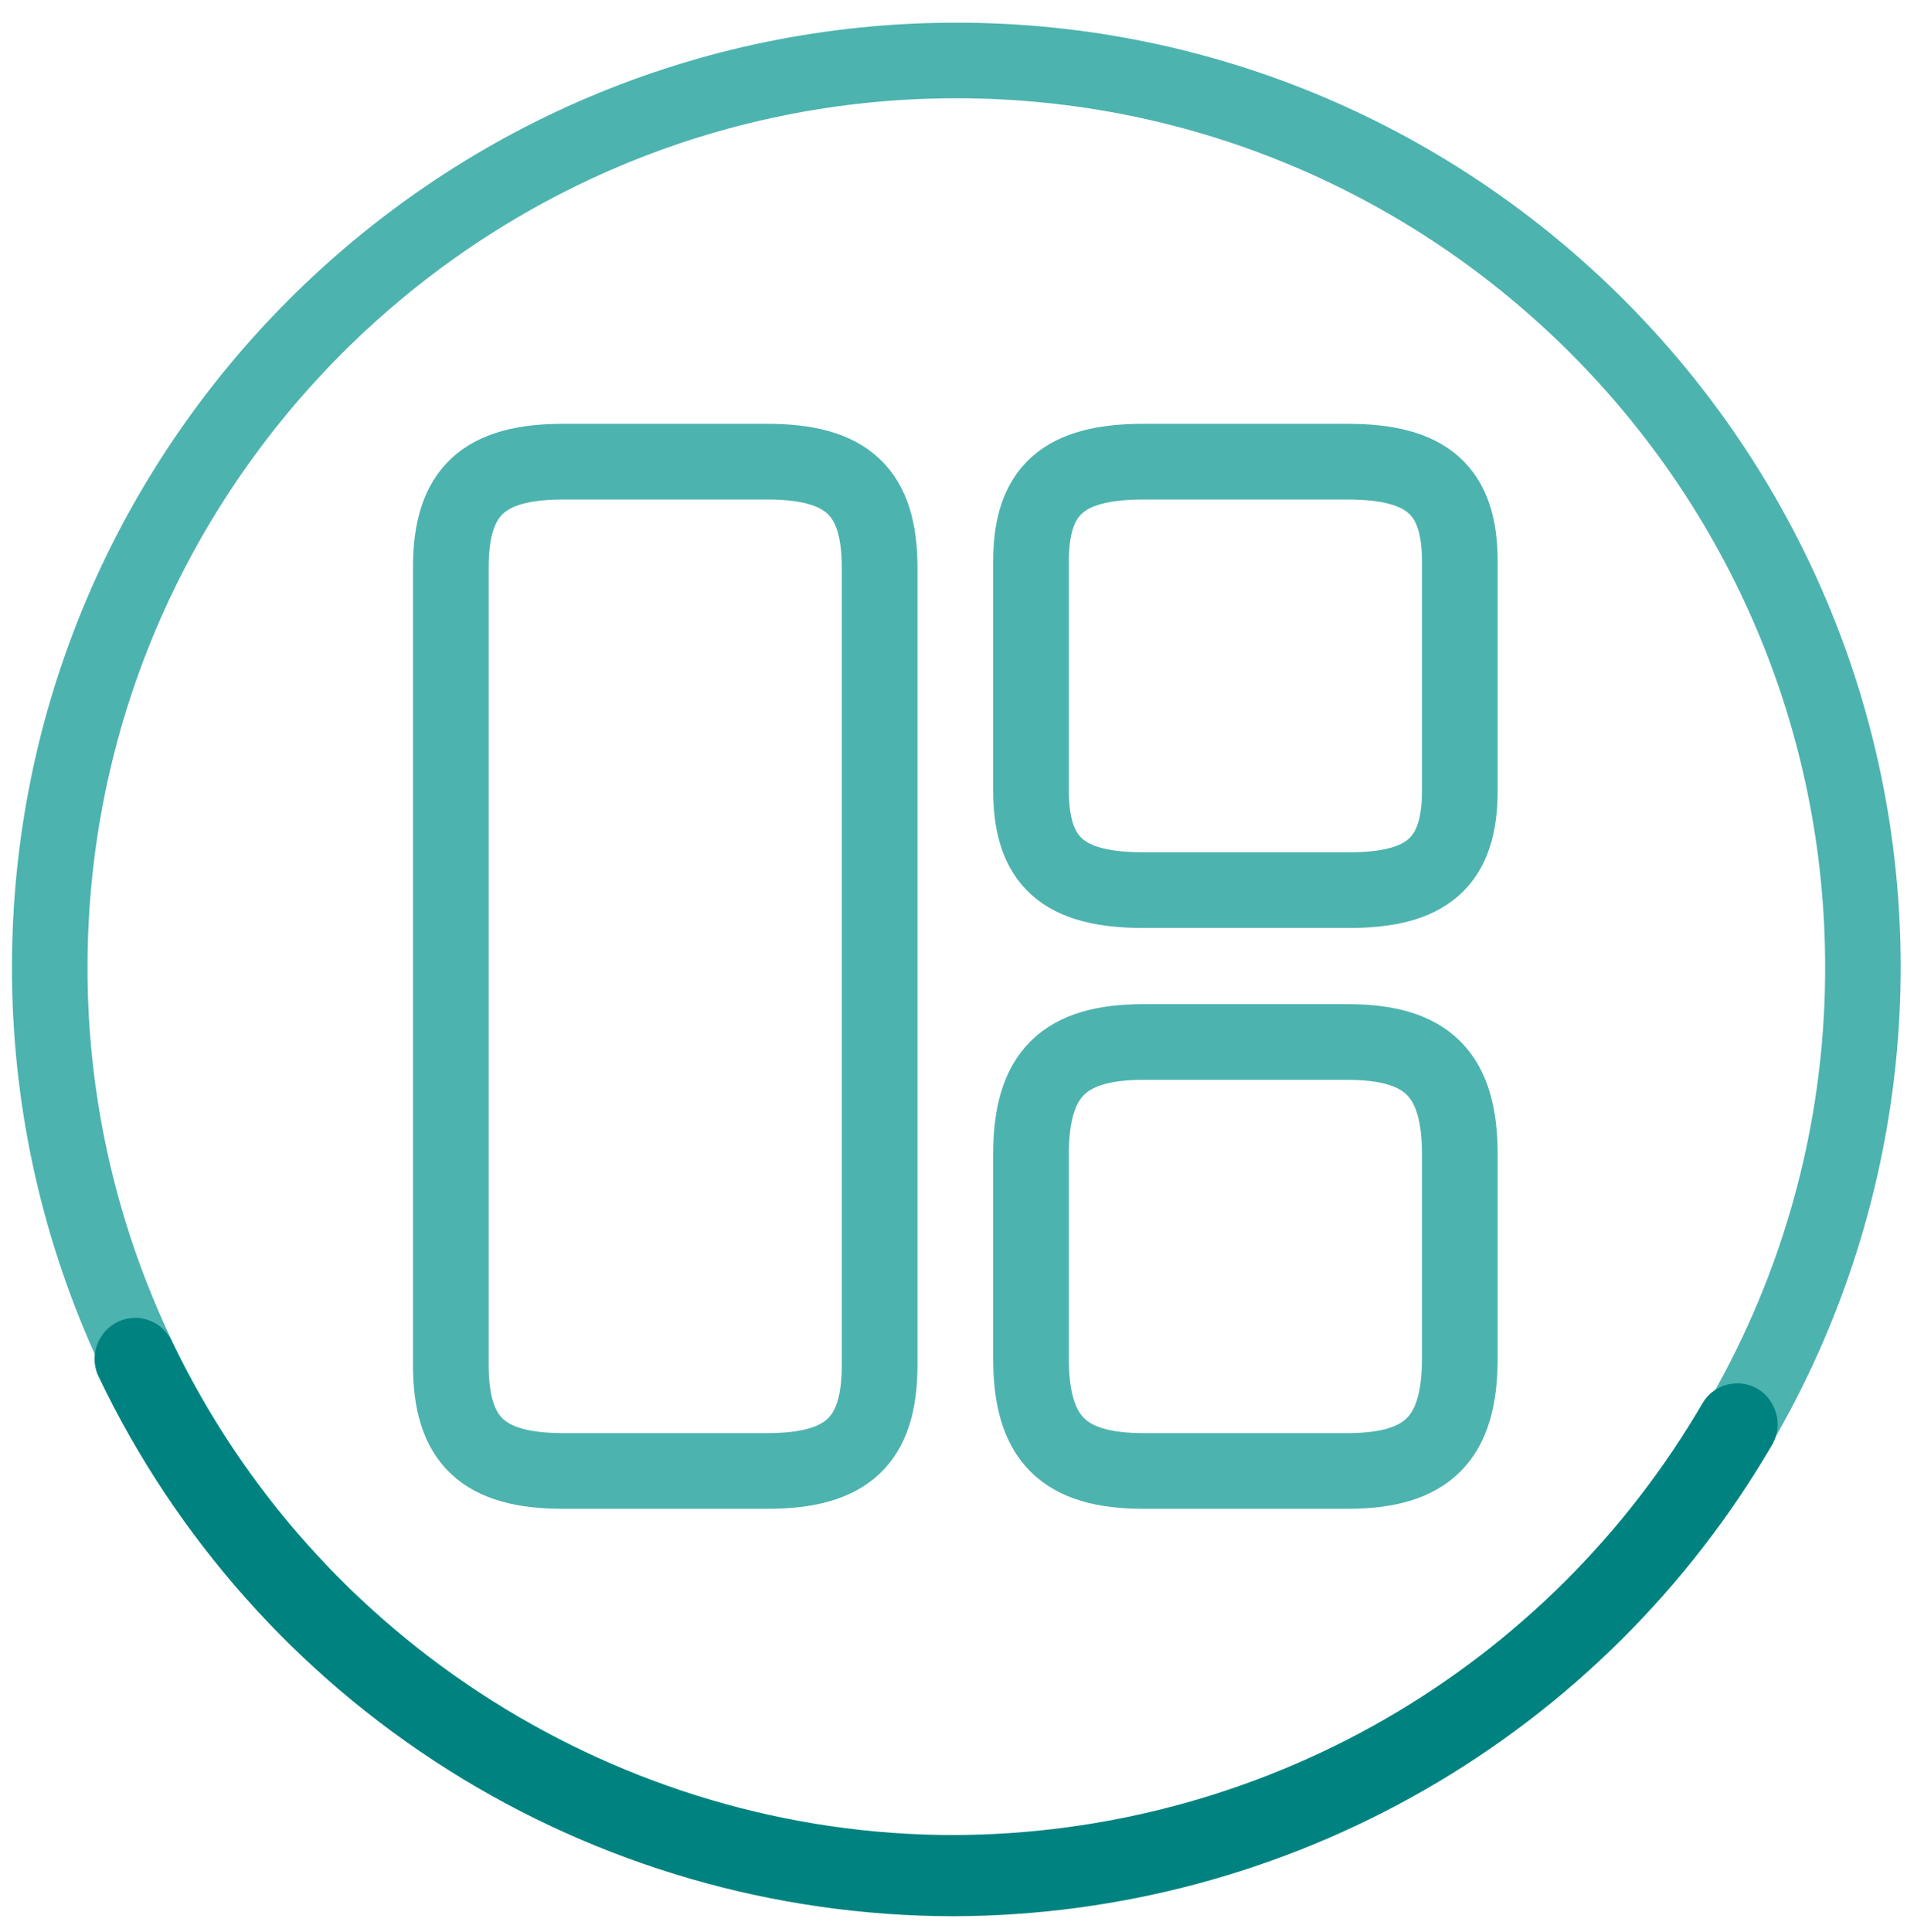
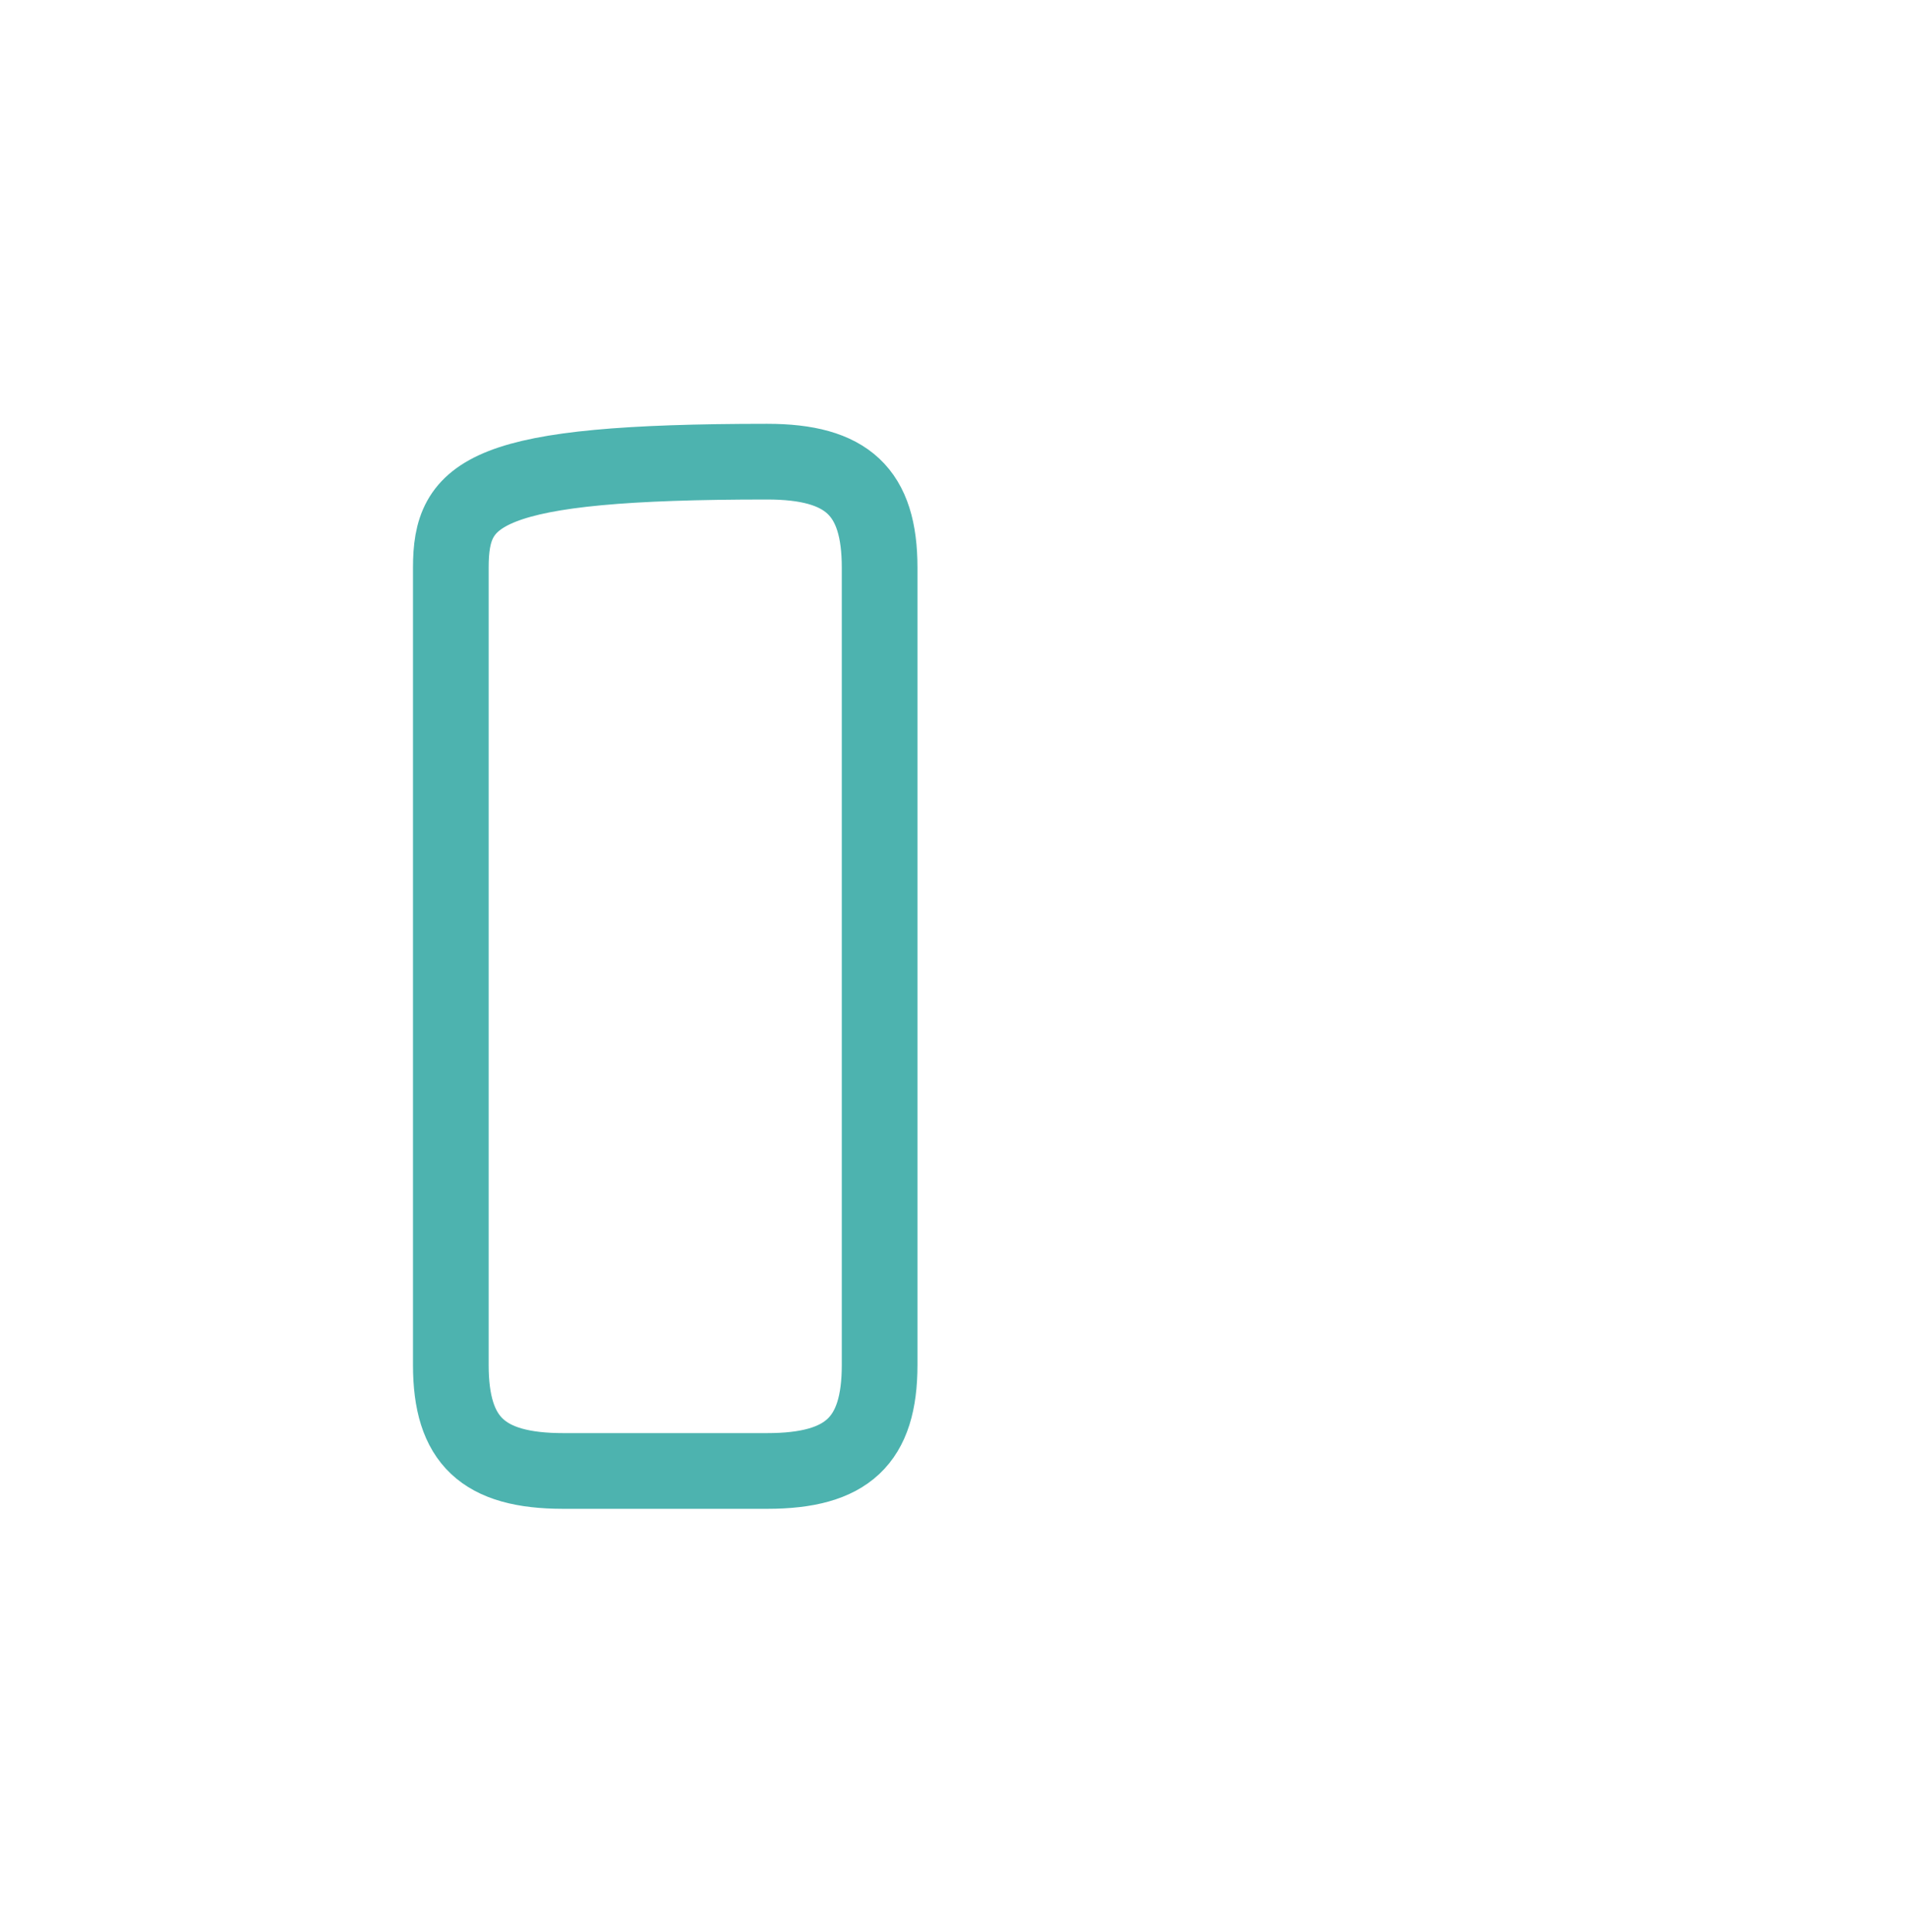
<svg xmlns="http://www.w3.org/2000/svg" width="79" height="80" viewBox="0 0 79 80" fill="none">
-   <path d="M39.617 0.939C18.044 0.939 0.496 18.488 0.496 40.06C0.49 45.583 1.659 51.043 3.926 56.078C10.057 69.686 23.747 79.182 39.617 79.182C49.991 79.176 59.938 75.052 67.274 67.717C74.609 60.382 78.733 50.434 78.738 40.06C78.738 18.488 61.187 0.939 39.617 0.939ZM71.984 55.787C69.03 61.859 64.429 66.978 58.707 70.561C52.984 74.144 46.369 76.046 39.617 76.052C24.366 76.052 11.3 66.516 6.07 53.093C4.449 48.939 3.62 44.519 3.626 40.06C3.626 20.215 19.772 4.069 39.617 4.069C59.462 4.069 75.609 20.215 75.609 40.06C75.615 45.511 74.376 50.89 71.984 55.787Z" fill="#4DB3AF" />
-   <path d="M39.499 79.358C32.089 79.352 24.831 77.25 18.564 73.296C12.298 69.341 7.278 63.694 4.083 57.007C3.956 56.741 3.9 56.445 3.923 56.151C3.945 55.856 4.044 55.572 4.21 55.328L4.231 55.297C4.397 55.057 4.624 54.864 4.888 54.739C5.151 54.614 5.444 54.56 5.735 54.583C6.026 54.607 6.306 54.706 6.547 54.872C6.787 55.037 6.98 55.264 7.106 55.527C13.041 67.962 25.756 75.996 39.499 75.996C45.779 75.98 51.946 74.323 57.388 71.188C62.83 68.053 67.358 63.549 70.522 58.124C70.669 57.87 70.881 57.658 71.136 57.512C71.391 57.366 71.681 57.289 71.975 57.291C72.266 57.291 72.552 57.367 72.804 57.514C73.055 57.661 73.263 57.872 73.406 58.125L73.424 58.157C73.569 58.413 73.644 58.703 73.643 58.997C73.641 59.291 73.563 59.58 73.415 59.834C69.953 65.762 65.002 70.682 59.053 74.106C53.104 77.531 46.363 79.341 39.499 79.358Z" fill="#008380" />
-   <path d="M36.44 56.529V23.508C36.44 20.373 35.103 19.119 31.78 19.119H23.336C20.013 19.119 18.676 20.373 18.676 23.508V56.529C18.676 59.664 20.013 60.918 23.336 60.918H31.78C35.103 60.918 36.44 59.664 36.44 56.529Z" stroke="#4DB3AF" stroke-width="3.135" stroke-linecap="round" stroke-linejoin="round" />
-   <path d="M60.475 32.746V23.257C60.475 20.311 59.138 19.119 55.815 19.119H47.371C44.048 19.119 42.711 20.311 42.711 23.257V32.725C42.711 35.692 44.048 36.863 47.371 36.863H55.815C59.138 36.884 60.475 35.692 60.475 32.746Z" stroke="#4DB3AF" stroke-width="3.135" stroke-linecap="round" stroke-linejoin="round" />
-   <path d="M60.475 56.257V47.814C60.475 44.491 59.138 43.153 55.815 43.153H47.371C44.048 43.153 42.711 44.491 42.711 47.814V56.257C42.711 59.58 44.048 60.918 47.371 60.918H55.815C59.138 60.918 60.475 59.58 60.475 56.257Z" stroke="#4DB3AF" stroke-width="3.135" stroke-linecap="round" stroke-linejoin="round" />
+   <path d="M36.44 56.529V23.508C36.44 20.373 35.103 19.119 31.78 19.119C20.013 19.119 18.676 20.373 18.676 23.508V56.529C18.676 59.664 20.013 60.918 23.336 60.918H31.78C35.103 60.918 36.44 59.664 36.44 56.529Z" stroke="#4DB3AF" stroke-width="3.135" stroke-linecap="round" stroke-linejoin="round" />
</svg>